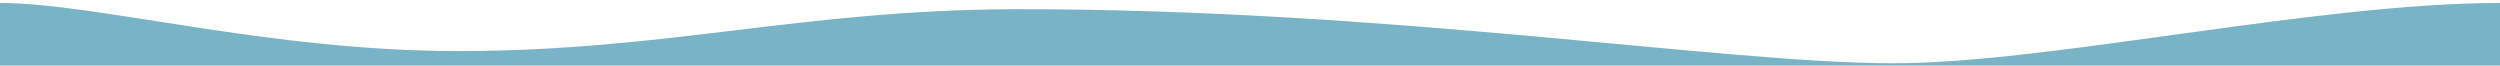
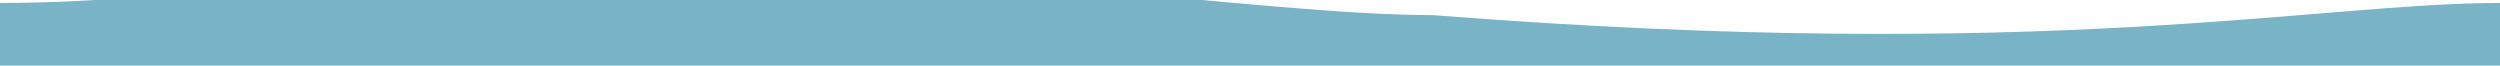
<svg xmlns="http://www.w3.org/2000/svg" version="1.1" id="Capa_1" x="0px" y="0px" viewBox="0 0 841.9 22.1" style="enable-background:new 0 0 841.9 22.1;" xml:space="preserve">
  <style type="text/css">
	.st0{fill: rgba(30,130,160, 0.6);}
</style>
-   <path class="st0" d="M0,1c32.4,0,90.8,16.3,154.8,16.2c70-0.1,114.9-13.8,186.4-14.1c127-0.2,238.6,18.2,296.2,18.2  C689.8,21.4,779.7,1,841.9,1v21.1h-28.1c-28.1,0-84.2,0-140.3,0s-112.3,0-168.4,0s-112.3,0-168.4,0s-112.3,0-168.4,0  S56,22.1,28,22.1H0" />
+   <path class="st0" d="M0,1c70-0.1,114.9-13.8,186.4-14.1c127-0.2,238.6,18.2,296.2,18.2  C689.8,21.4,779.7,1,841.9,1v21.1h-28.1c-28.1,0-84.2,0-140.3,0s-112.3,0-168.4,0s-112.3,0-168.4,0s-112.3,0-168.4,0  S56,22.1,28,22.1H0" />
</svg>